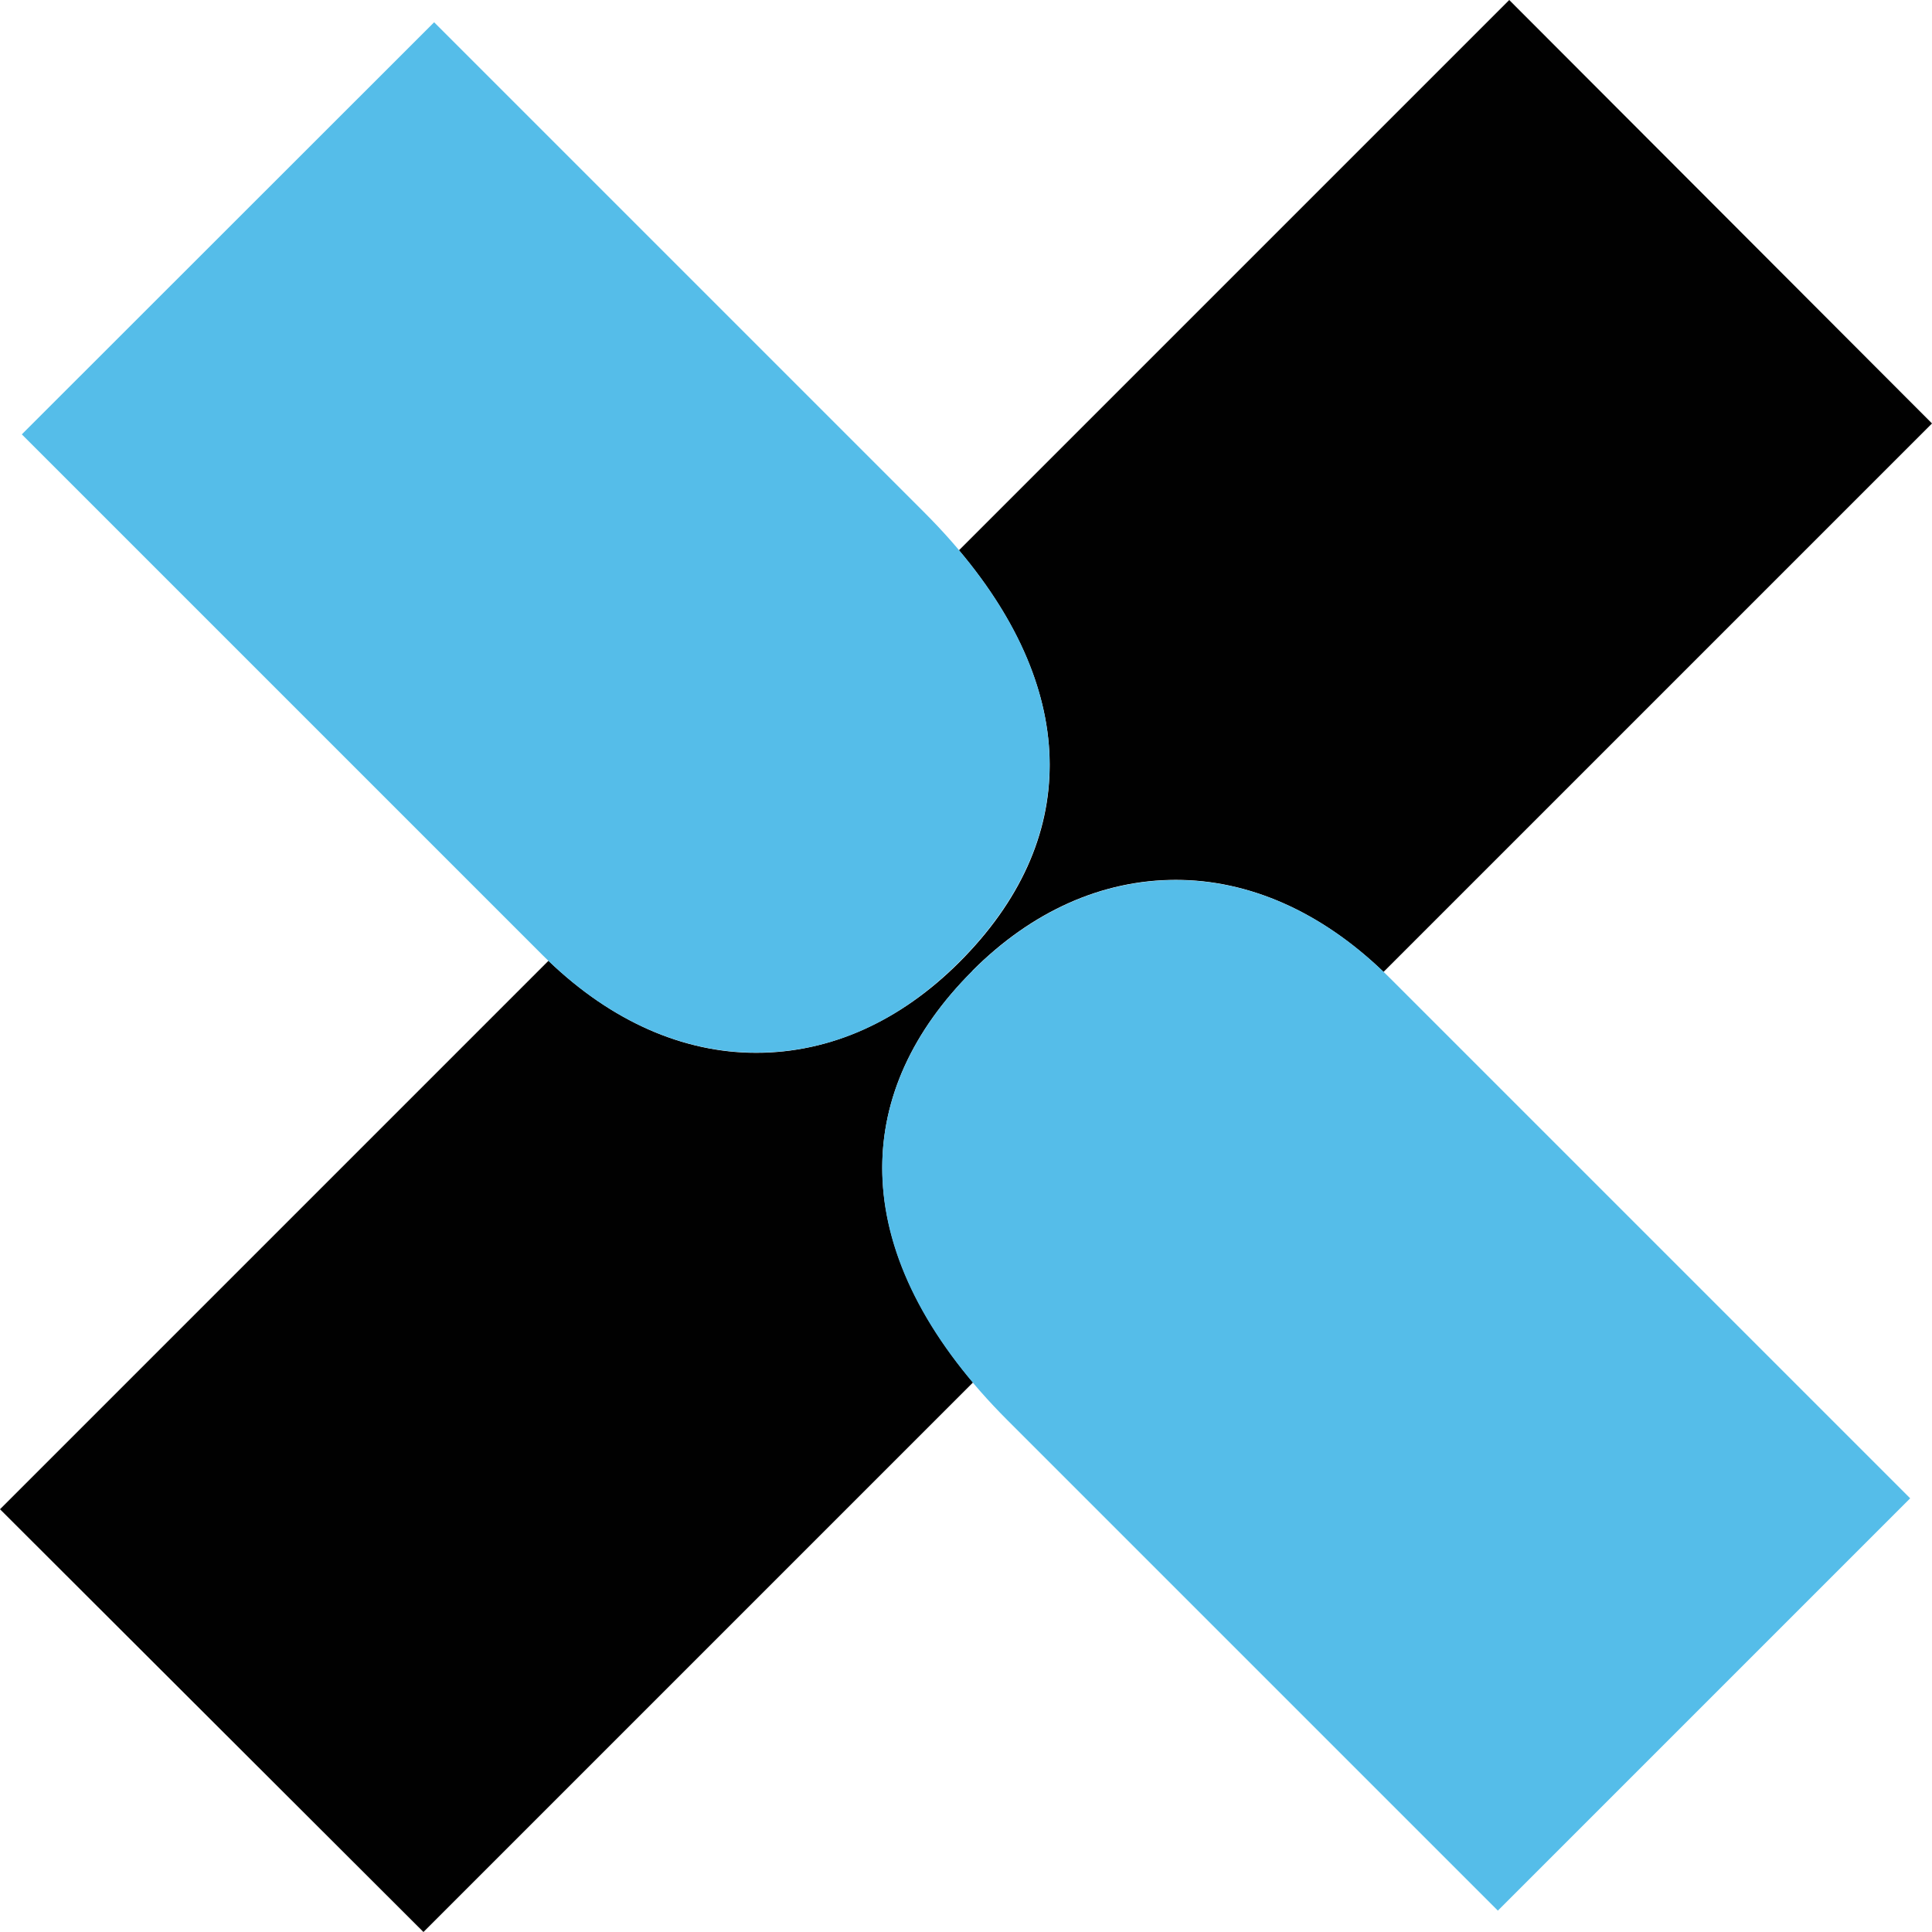
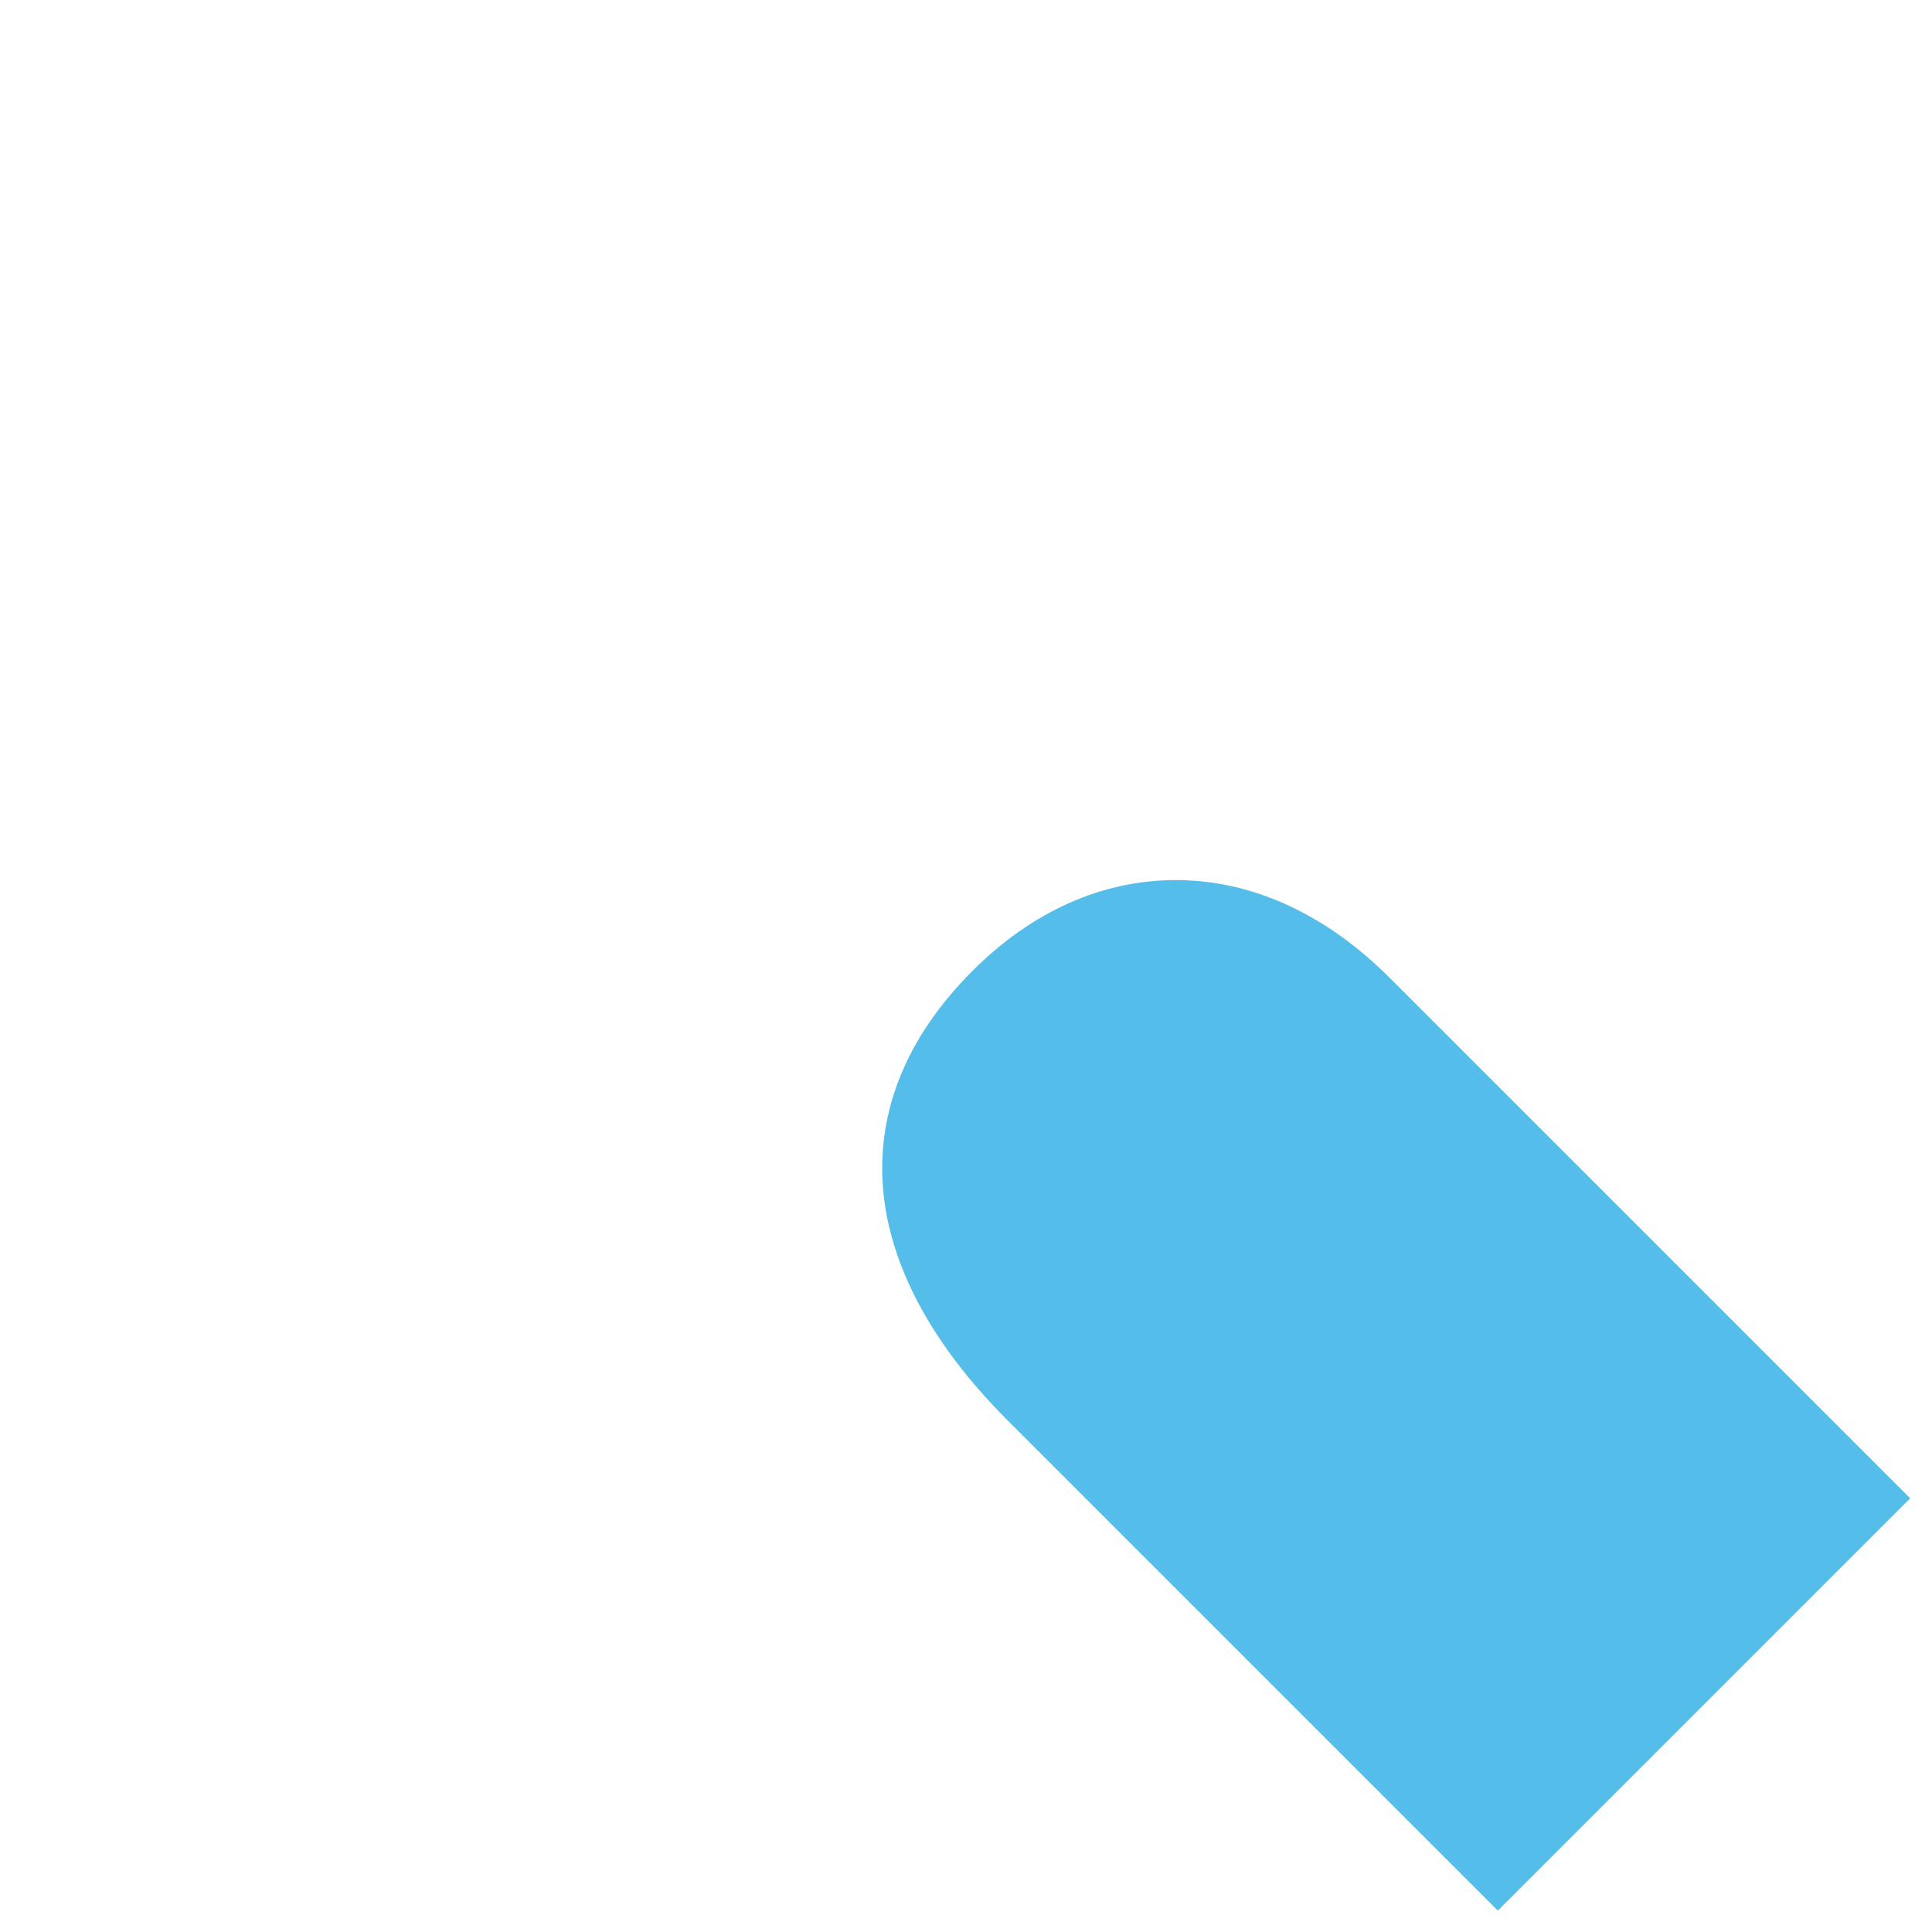
<svg xmlns="http://www.w3.org/2000/svg" id="Calque_2" data-name="Calque 2" viewBox="0 0 85 85">
  <defs>
    <style>
      .cls-1 {
        fill: #010101;
      }

      .cls-1, .cls-2 {
        stroke-width: 0px;
      }

      .cls-2 {
        fill: #55bde9;
      }
    </style>
  </defs>
  <g id="Calque_1-2" data-name="Calque 1">
    <g>
-       <path class="cls-1" d="M42.79,42.7c2.61-2.61,5.7-3.99,8.94-3.99s6.39,1.41,9.14,4.05l24.13-24.13L66.4,0l-24.21,24.21c5.29,6.28,5.35,12.79.02,18.12-2.61,2.61-5.7,3.99-8.94,3.99s-6.39-1.41-9.14-4.05L0,66.4l18.63,18.6,24.18-24.18c-5.29-6.28-5.35-12.79-.02-18.11Z" />
      <g>
-         <path class="cls-2" d="M40.66,22.54L19.1.98.96,19.11l22.9,22.9c2.81,2.81,6.06,4.3,9.4,4.3s6.33-1.38,8.94-3.99c5.8-5.8,5.23-13.01-1.54-19.78Z" />
        <path class="cls-2" d="M51.73,38.72c-3.24,0-6.33,1.38-8.94,3.99-5.8,5.8-5.23,13.01,1.54,19.78l21.57,21.57,18.14-18.14-22.9-22.9c-2.81-2.81-6.06-4.3-9.4-4.3Z" />
      </g>
    </g>
  </g>
</svg>